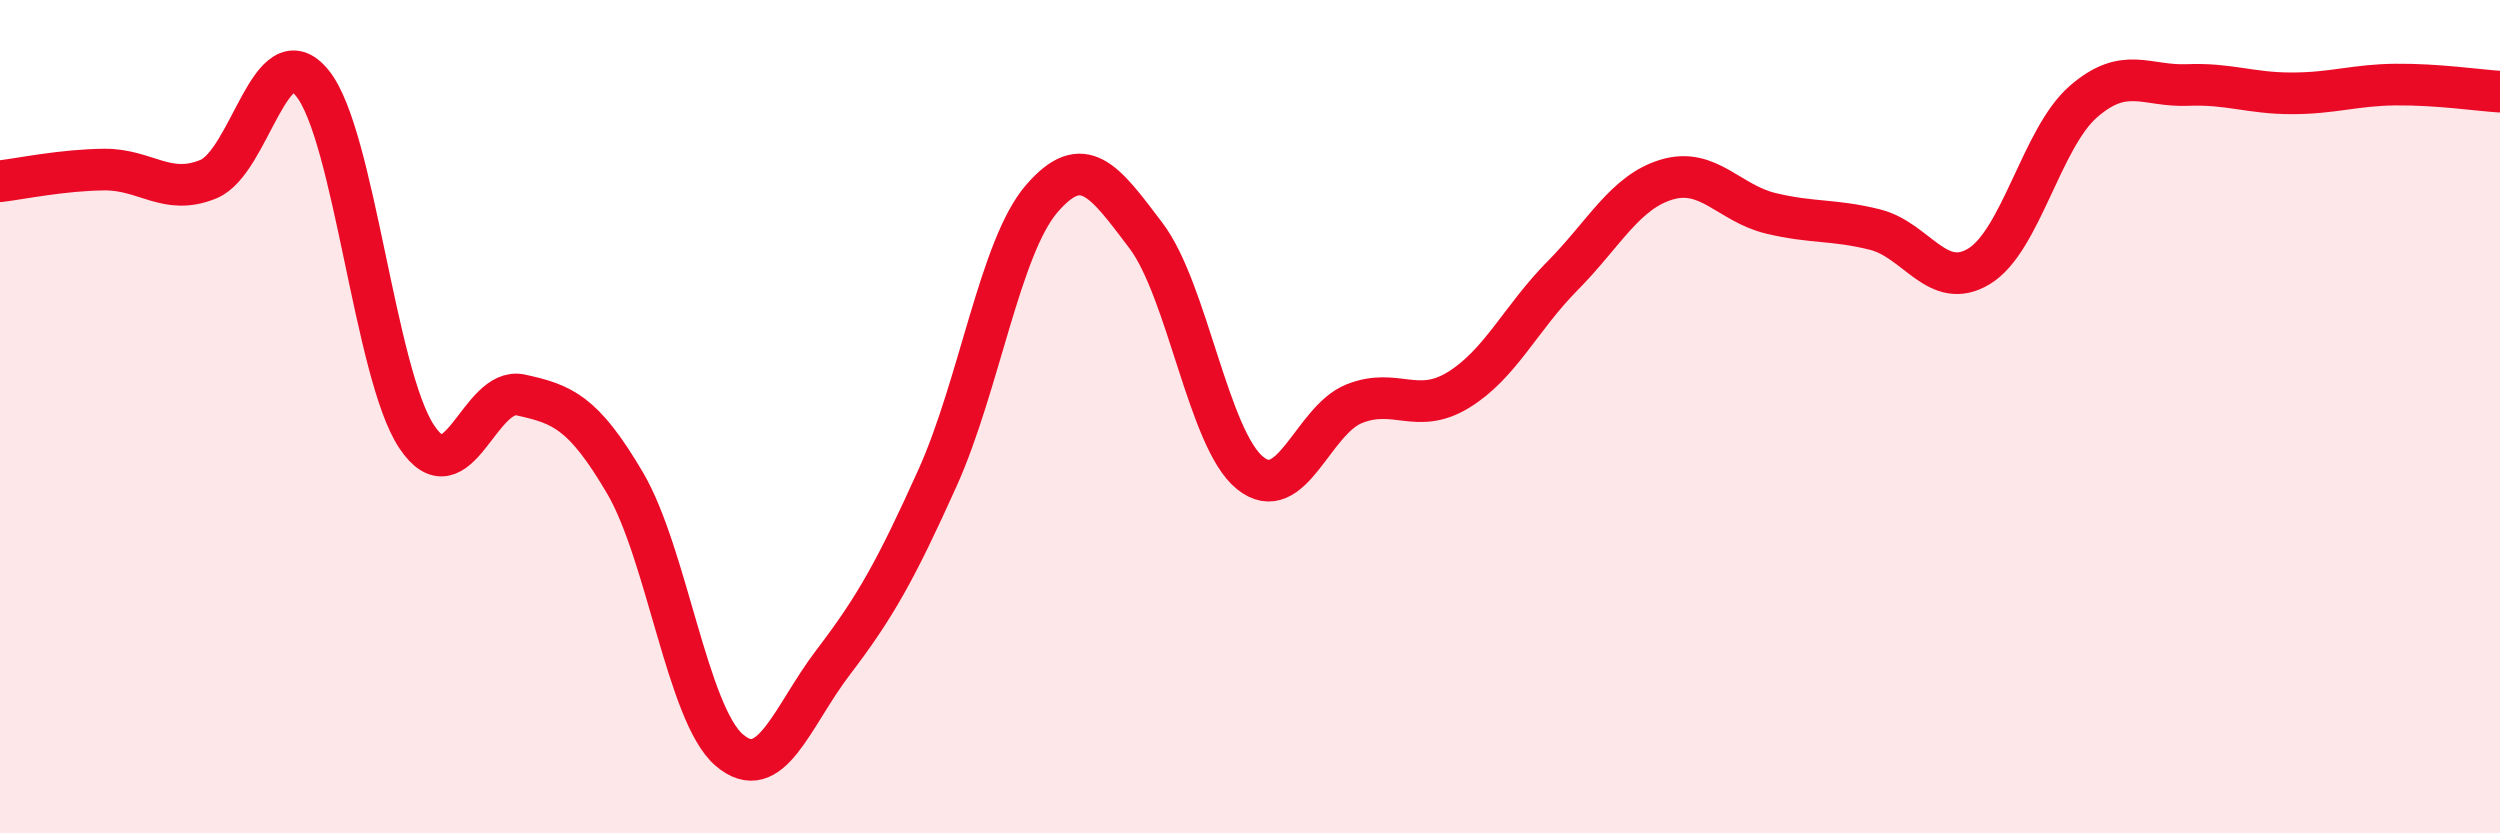
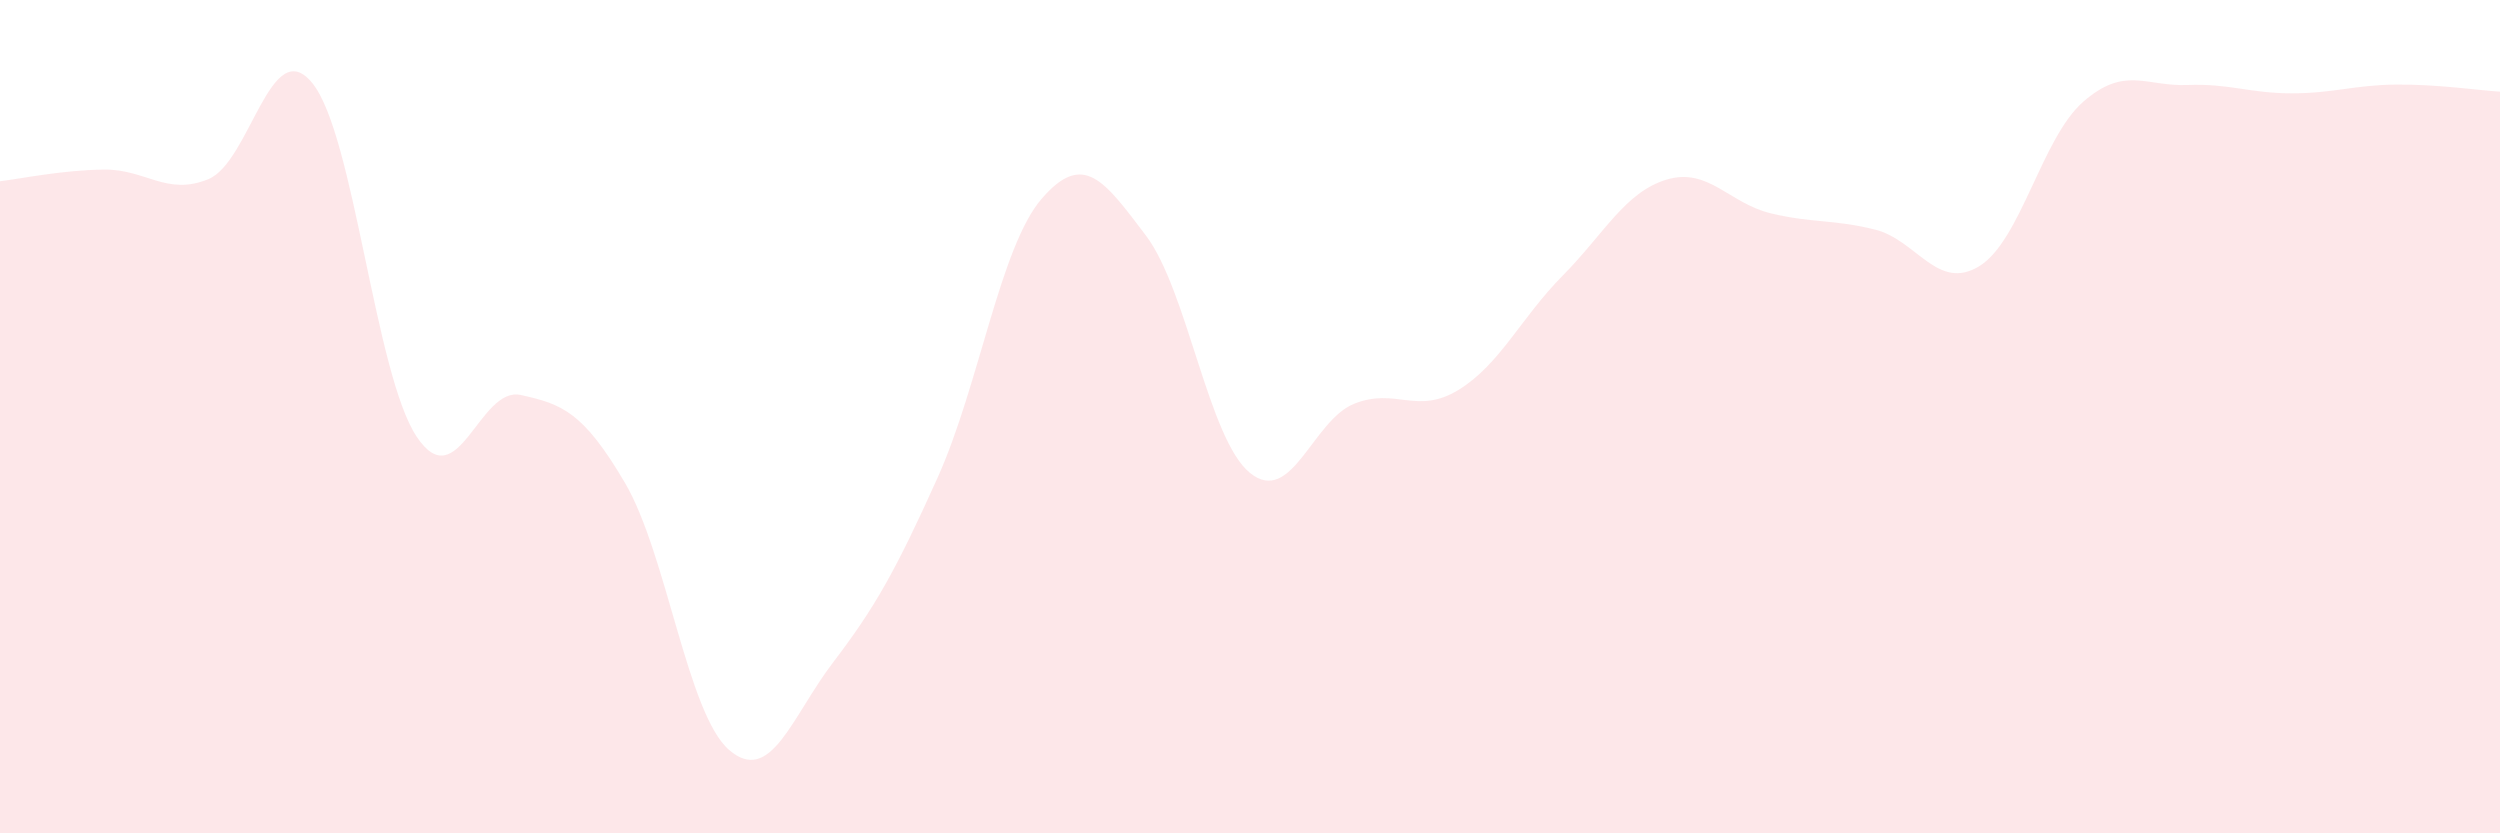
<svg xmlns="http://www.w3.org/2000/svg" width="60" height="20" viewBox="0 0 60 20">
  <path d="M 0,4.35 C 0.5,4.29 1.5,4.08 2.5,4.07 C 3.5,4.06 4,4.71 5,4.3 C 6,3.89 6.5,0.76 7.5,2 C 8.5,3.24 9,8.98 10,10.48 C 11,11.98 11.5,9.26 12.5,9.48 C 13.5,9.7 14,9.89 15,11.59 C 16,13.29 16.5,17.14 17.5,18 C 18.5,18.86 19,17.2 20,15.89 C 21,14.58 21.5,13.69 22.5,11.47 C 23.5,9.25 24,5.93 25,4.77 C 26,3.61 26.5,4.33 27.5,5.65 C 28.5,6.97 29,10.54 30,11.35 C 31,12.16 31.5,10.09 32.5,9.69 C 33.5,9.29 34,9.97 35,9.36 C 36,8.75 36.5,7.63 37.5,6.62 C 38.5,5.61 39,4.61 40,4.31 C 41,4.01 41.5,4.88 42.5,5.12 C 43.5,5.36 44,5.26 45,5.51 C 46,5.76 46.5,7 47.5,6.39 C 48.5,5.78 49,3.31 50,2.44 C 51,1.57 51.5,2.08 52.5,2.04 C 53.5,2 54,2.24 55,2.24 C 56,2.24 56.5,2.04 57.5,2.03 C 58.5,2.02 59.5,2.17 60,2.2L60 20L0 20Z" fill="#EB0A25" opacity="0.1" stroke-linecap="round" stroke-linejoin="round" />
-   <path d="M 0,4.35 C 0.5,4.29 1.5,4.08 2.5,4.07 C 3.5,4.06 4,4.71 5,4.3 C 6,3.89 6.5,0.76 7.5,2 C 8.5,3.24 9,8.98 10,10.48 C 11,11.98 11.5,9.26 12.5,9.48 C 13.5,9.7 14,9.89 15,11.59 C 16,13.29 16.5,17.14 17.5,18 C 18.5,18.86 19,17.2 20,15.89 C 21,14.58 21.5,13.69 22.5,11.47 C 23.5,9.25 24,5.93 25,4.77 C 26,3.61 26.5,4.33 27.5,5.65 C 28.5,6.97 29,10.54 30,11.35 C 31,12.16 31.5,10.09 32.5,9.69 C 33.5,9.29 34,9.97 35,9.36 C 36,8.75 36.5,7.63 37.5,6.62 C 38.5,5.61 39,4.61 40,4.31 C 41,4.01 41.5,4.88 42.5,5.12 C 43.5,5.36 44,5.26 45,5.51 C 46,5.76 46.5,7 47.5,6.39 C 48.5,5.78 49,3.31 50,2.44 C 51,1.57 51.5,2.08 52.5,2.04 C 53.5,2 54,2.24 55,2.24 C 56,2.24 56.5,2.04 57.5,2.03 C 58.5,2.02 59.5,2.17 60,2.2" stroke="#EB0A25" stroke-width="1" fill="none" stroke-linecap="round" stroke-linejoin="round" />
</svg>